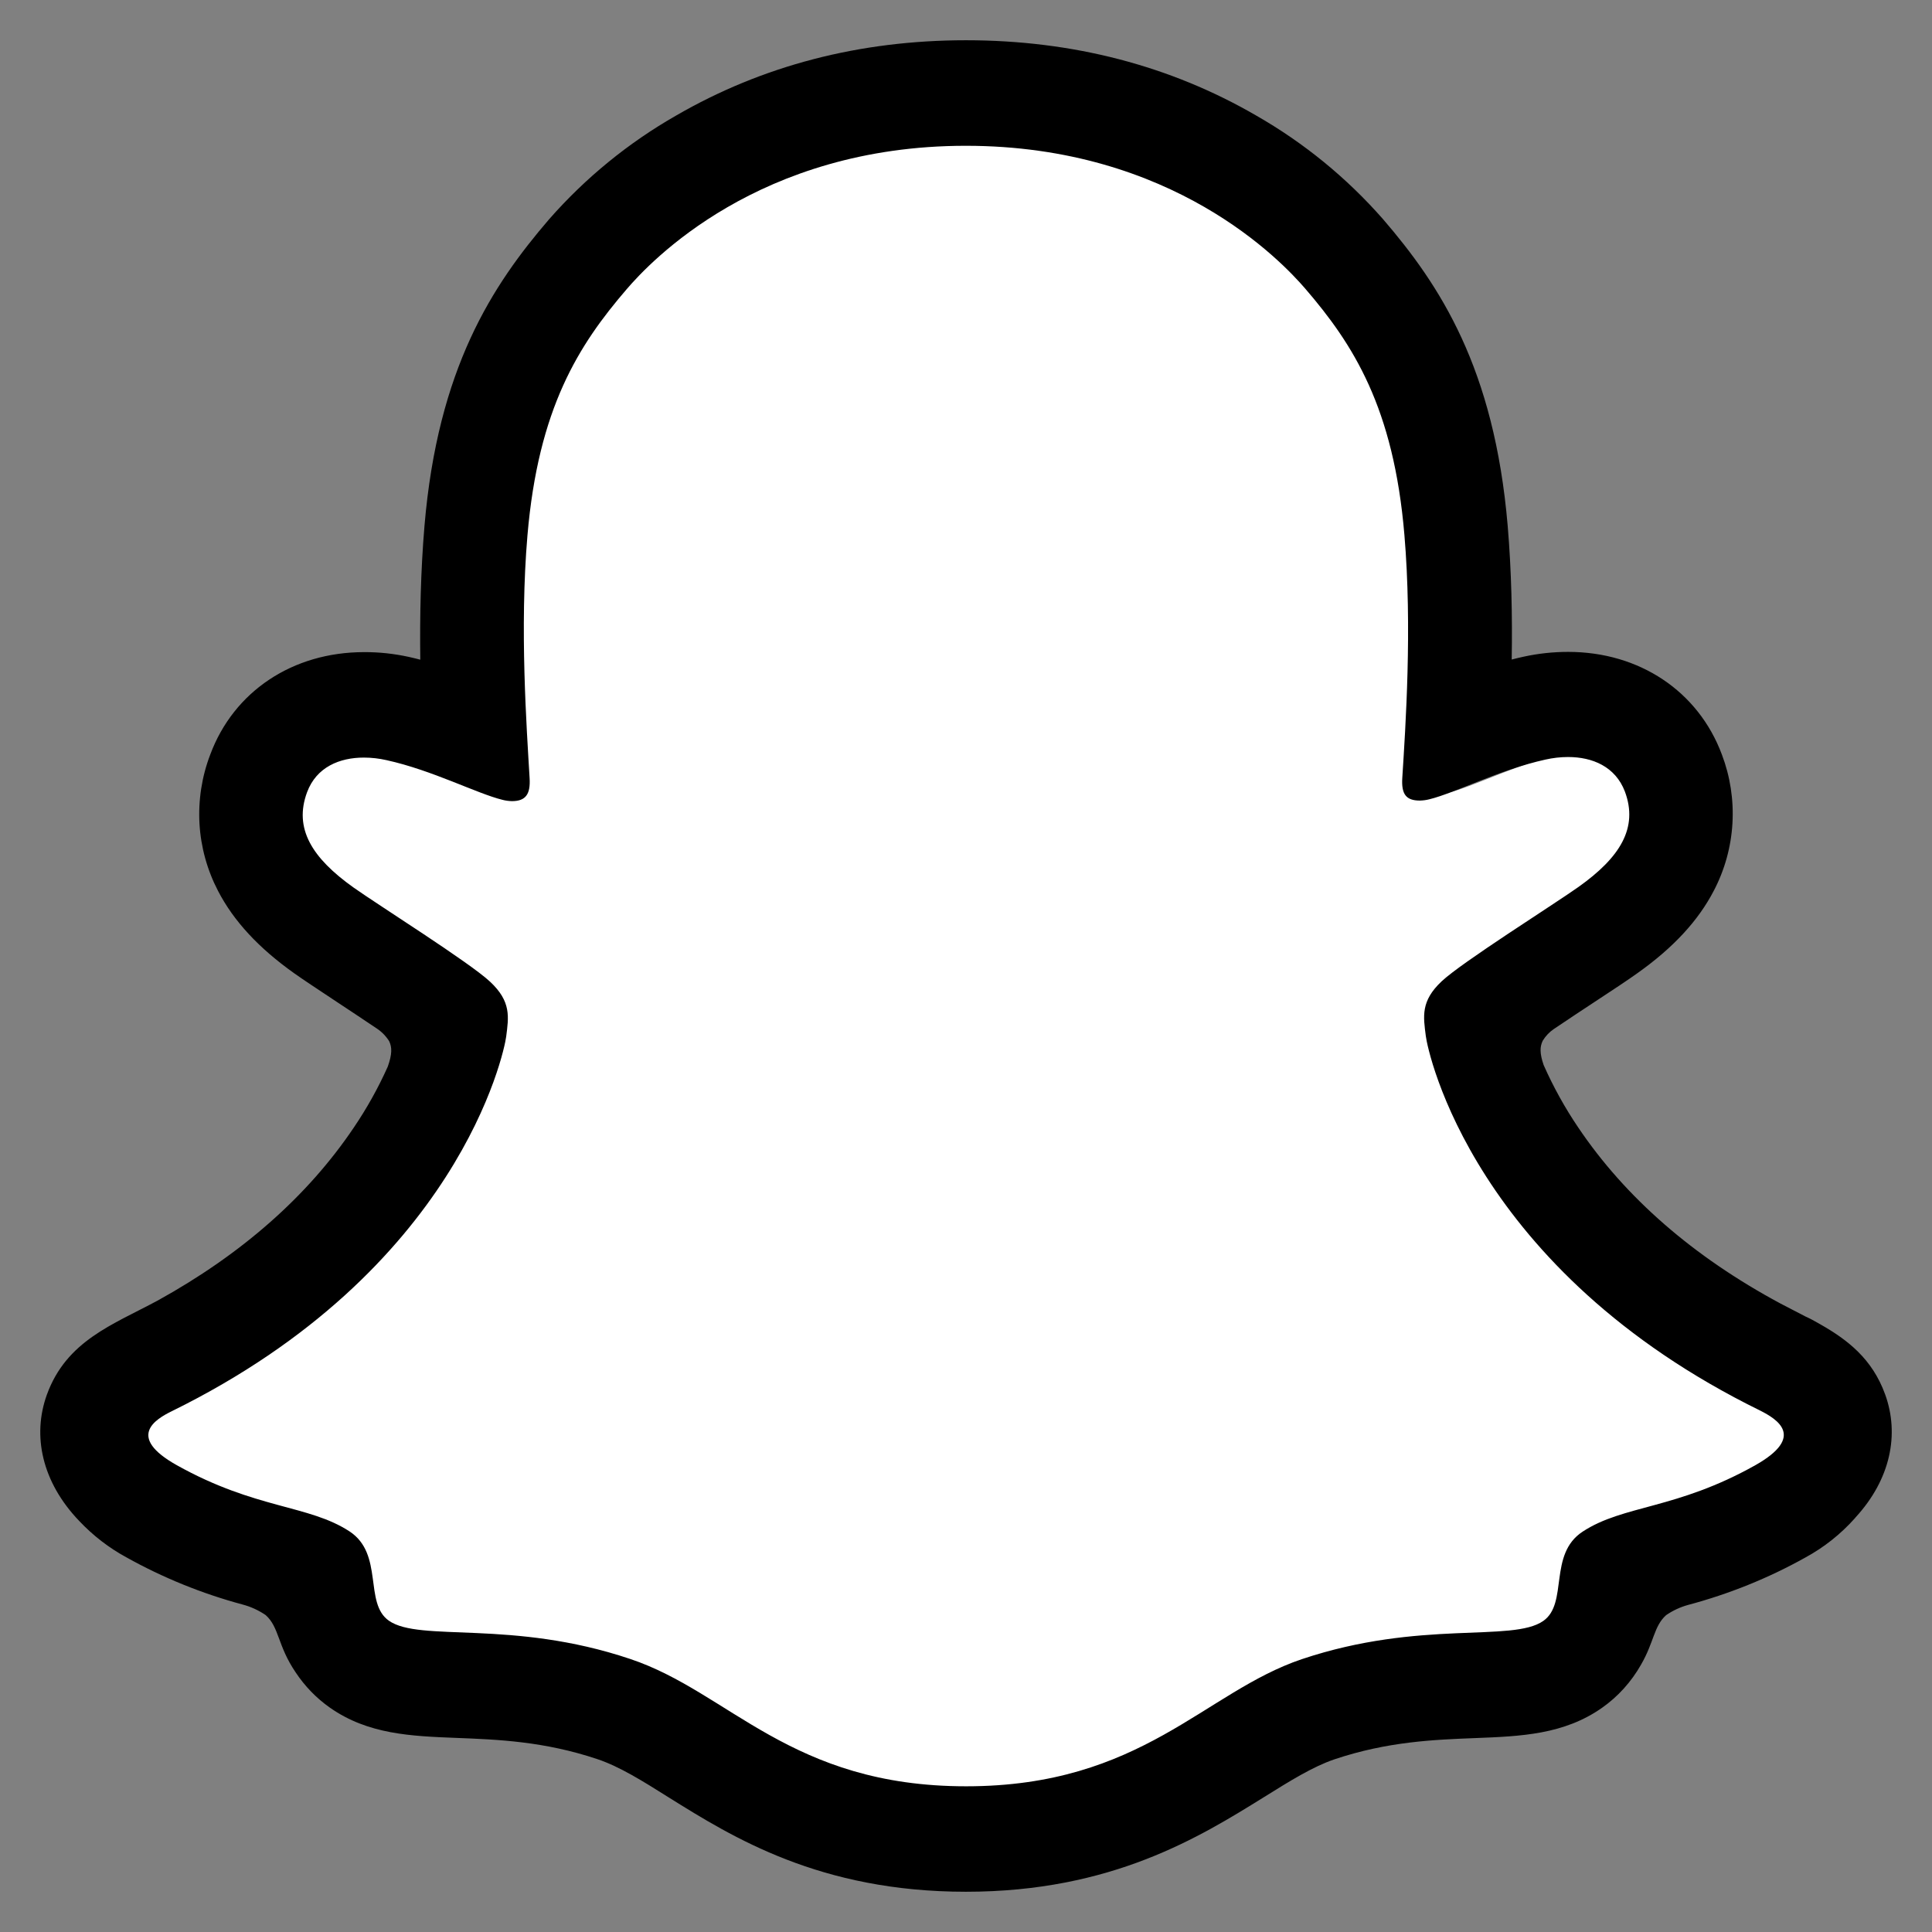
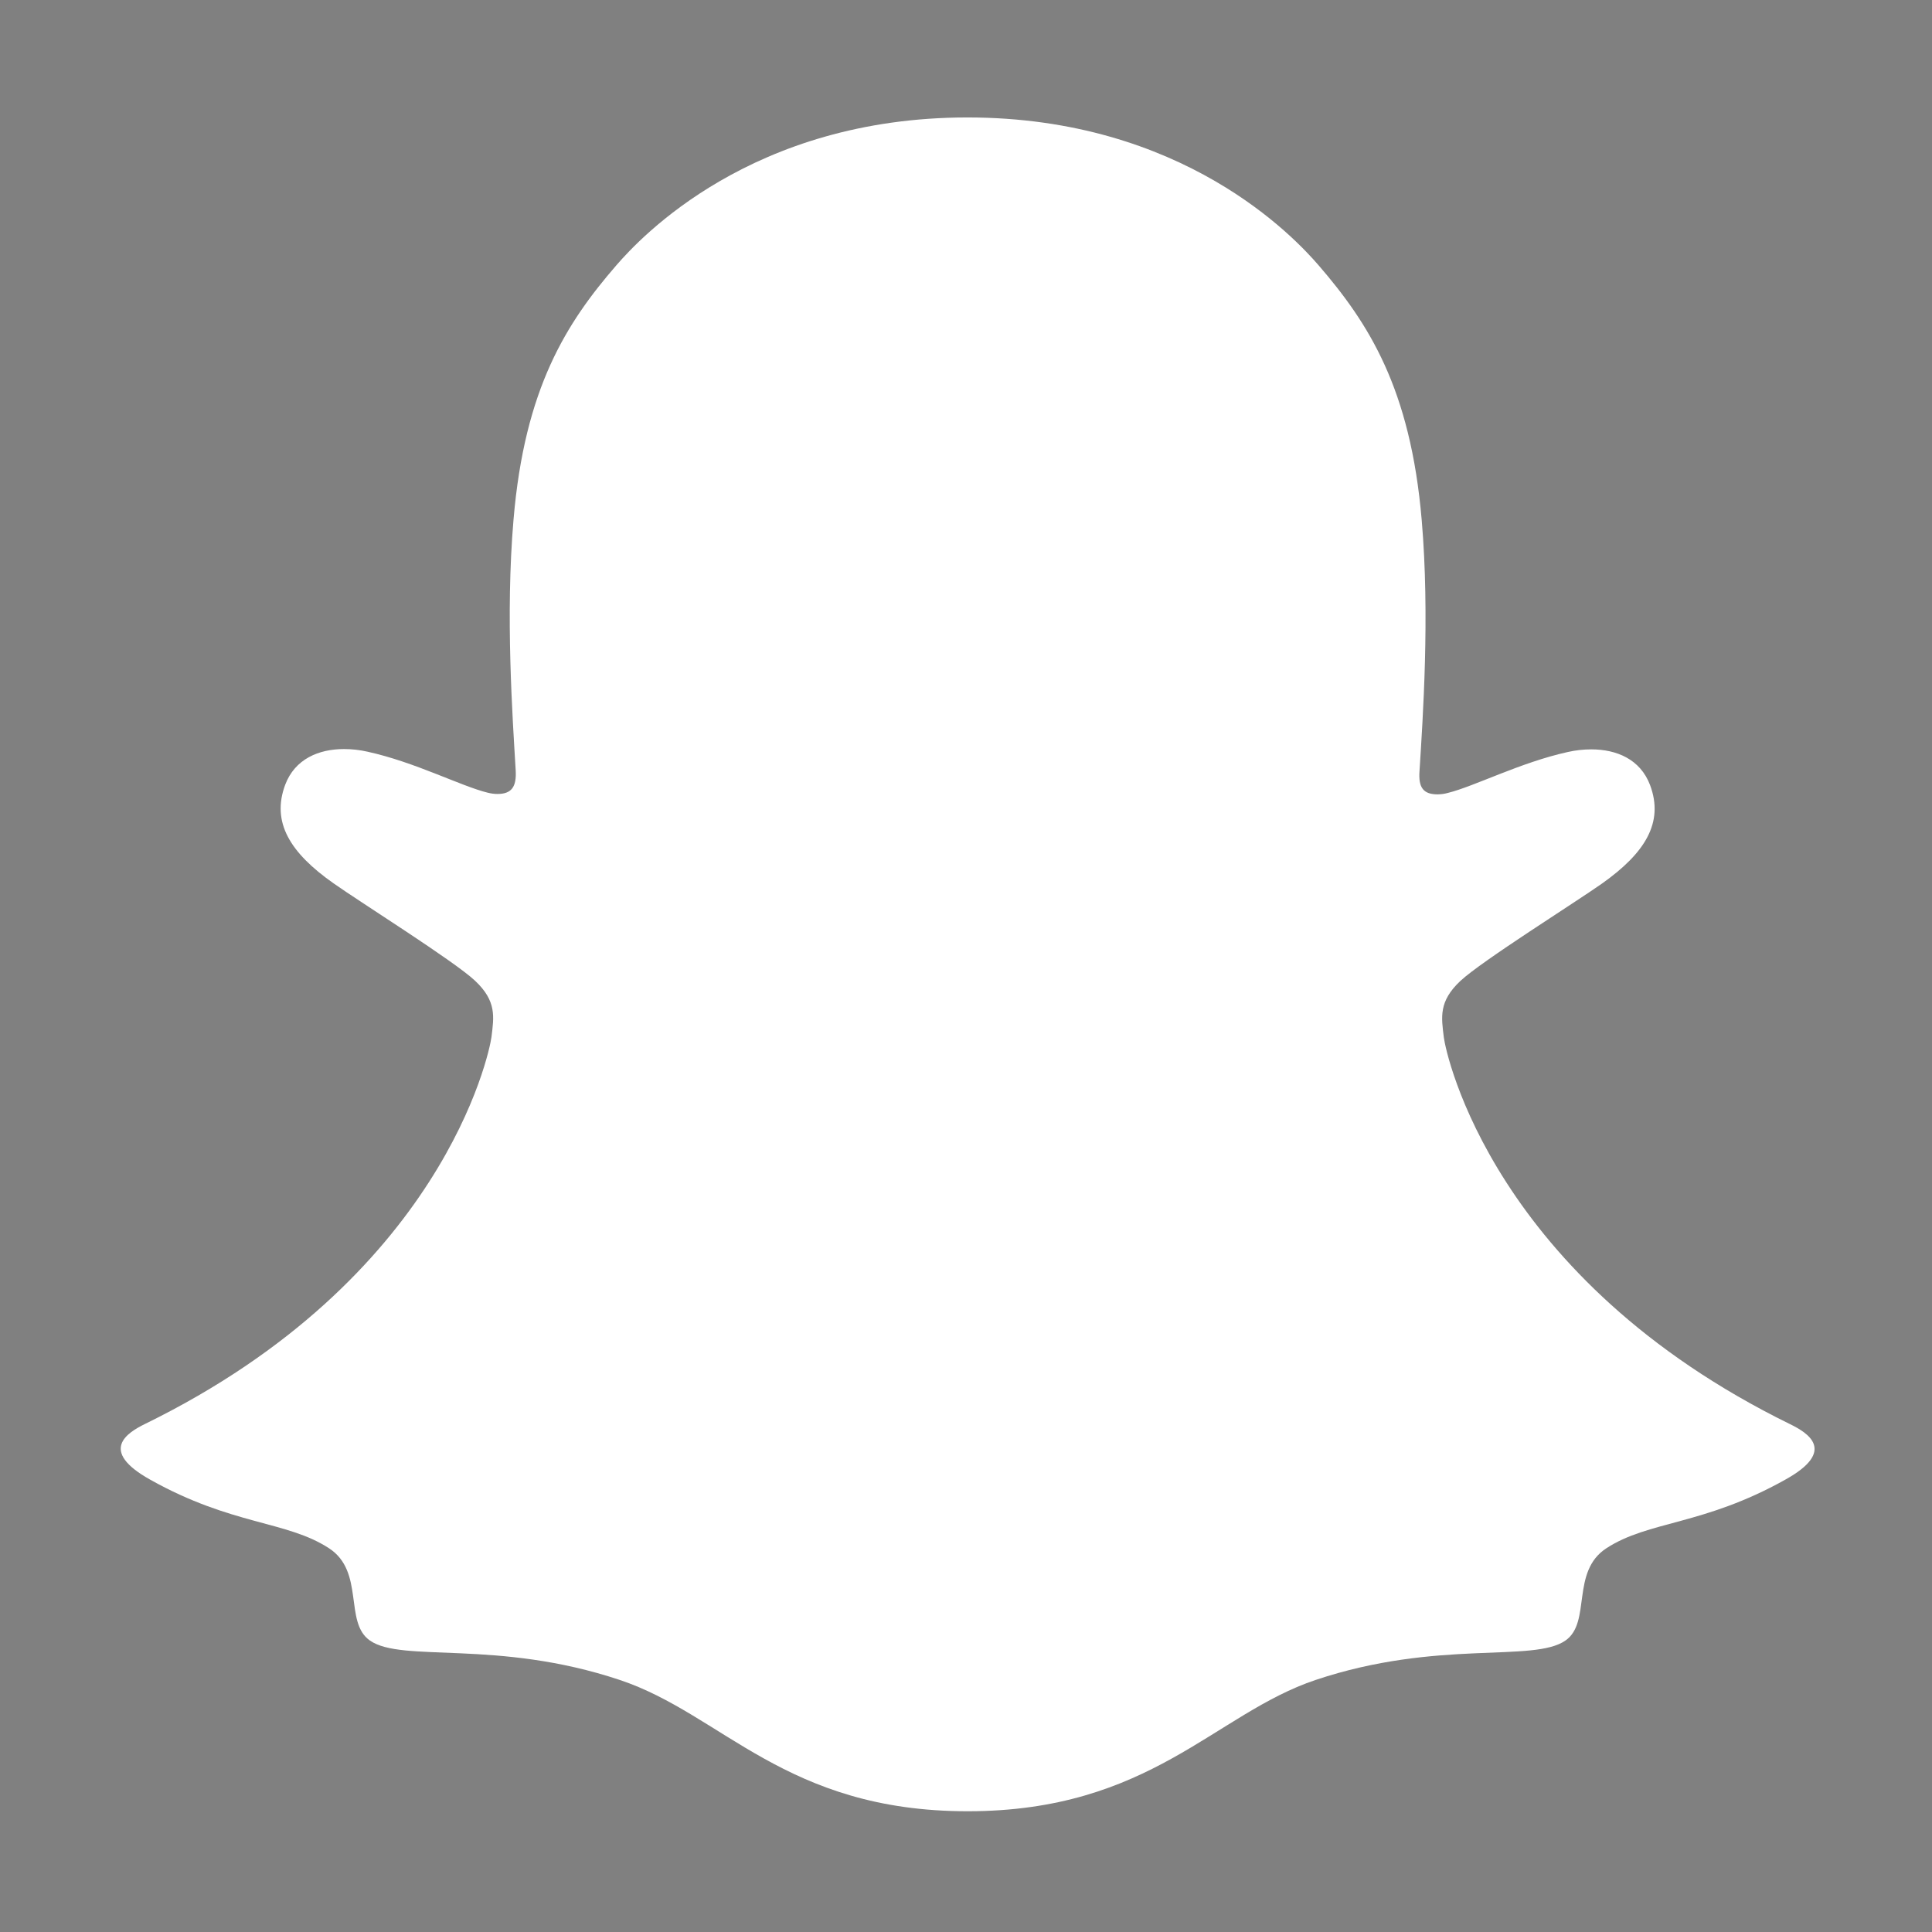
<svg xmlns="http://www.w3.org/2000/svg" width="24" height="24" viewBox="0 0 24 24" fill="none">
  <rect x="0" y="0" width="24" height="24" fill="#808080" stroke="none" />
  <path d="M22.24 17.693C18.55 15.886 17.962 13.095 17.936 12.888C17.905 12.637 17.869 12.44 18.142 12.185C18.406 11.938 19.575 11.206 19.899 10.977C20.436 10.597 20.672 10.218 20.498 9.753C20.376 9.43 20.08 9.309 19.767 9.309C19.669 9.309 19.571 9.32 19.474 9.342C18.885 9.472 18.313 9.77 17.982 9.851C17.942 9.862 17.901 9.867 17.86 9.868C17.684 9.868 17.617 9.788 17.634 9.573C17.675 8.921 17.763 7.649 17.661 6.461C17.522 4.826 17.001 4.016 16.383 3.299C16.084 2.952 14.696 1.459 12.018 1.459C9.34 1.459 7.954 2.952 7.657 3.295C7.037 4.011 6.517 4.821 6.379 6.456C6.277 7.645 6.368 8.917 6.406 9.569C6.418 9.774 6.356 9.863 6.179 9.863C6.138 9.863 6.098 9.857 6.058 9.847C5.727 9.766 5.155 9.467 4.566 9.338C4.47 9.316 4.372 9.305 4.273 9.305C3.96 9.305 3.664 9.428 3.543 9.748C3.369 10.214 3.603 10.593 4.142 10.972C4.466 11.202 5.635 11.934 5.899 12.181C6.172 12.436 6.136 12.633 6.105 12.883C6.078 13.094 5.49 15.884 1.801 17.689C1.585 17.795 1.217 18.019 1.866 18.381C2.883 18.951 3.561 18.89 4.087 19.233C4.534 19.524 4.27 20.153 4.595 20.379C4.994 20.659 6.175 20.36 7.699 20.869C8.978 21.296 9.754 22.5 12.021 22.5C14.288 22.5 15.087 21.29 16.343 20.869C17.864 20.36 19.047 20.659 19.447 20.379C19.772 20.153 19.508 19.524 19.955 19.233C20.481 18.89 21.158 18.951 22.177 18.381C22.823 18.023 22.456 17.799 22.24 17.693Z" fill="white" />
-   <path d="M23.418 17.322C23.258 16.88 22.953 16.644 22.607 16.448C22.542 16.41 22.482 16.378 22.43 16.355C22.327 16.3 22.221 16.248 22.116 16.192C21.035 15.611 20.192 14.877 19.606 14.007C19.44 13.762 19.296 13.502 19.176 13.231C19.126 13.086 19.128 13.004 19.164 12.929C19.199 12.871 19.246 12.821 19.302 12.783C19.488 12.658 19.679 12.531 19.809 12.446C20.041 12.294 20.224 12.173 20.342 12.088C20.786 11.773 21.096 11.438 21.29 11.064C21.425 10.806 21.504 10.521 21.521 10.229C21.538 9.936 21.493 9.644 21.389 9.371C21.095 8.586 20.365 8.098 19.48 8.098C19.293 8.098 19.107 8.118 18.925 8.158C18.876 8.169 18.827 8.18 18.779 8.193C18.788 7.656 18.776 7.089 18.729 6.531C18.562 4.57 17.886 3.542 17.18 2.722C16.729 2.208 16.197 1.774 15.606 1.436C14.536 0.815 13.323 0.5 12 0.5C10.677 0.5 9.47 0.815 8.398 1.436C7.806 1.774 7.273 2.209 6.821 2.724C6.116 3.544 5.439 4.574 5.273 6.533C5.226 7.091 5.214 7.661 5.221 8.195C5.174 8.182 5.126 8.171 5.077 8.16C4.894 8.12 4.708 8.1 4.522 8.101C3.636 8.101 2.904 8.588 2.612 9.373C2.507 9.646 2.462 9.939 2.478 10.232C2.495 10.524 2.574 10.809 2.709 11.068C2.903 11.442 3.213 11.777 3.657 12.092C3.775 12.176 3.959 12.296 4.19 12.45C4.315 12.533 4.498 12.653 4.677 12.774C4.74 12.815 4.793 12.869 4.834 12.933C4.871 13.011 4.872 13.095 4.817 13.25C4.698 13.516 4.556 13.77 4.393 14.01C3.82 14.86 3.001 15.581 1.955 16.158C1.401 16.456 0.825 16.655 0.582 17.326C0.399 17.833 0.519 18.409 0.985 18.895C1.156 19.076 1.354 19.229 1.572 19.347C2.026 19.6 2.509 19.796 3.01 19.931C3.114 19.958 3.212 20.003 3.3 20.063C3.47 20.214 3.446 20.441 3.672 20.774C3.786 20.946 3.93 21.095 4.098 21.213C4.573 21.546 5.106 21.567 5.672 21.589C6.182 21.609 6.761 21.631 7.422 21.853C7.696 21.945 7.98 22.122 8.31 22.33C9.102 22.824 10.185 23.5 11.999 23.5C13.812 23.5 14.903 22.82 15.701 22.325C16.028 22.121 16.311 21.945 16.577 21.855C17.238 21.633 17.817 21.611 18.328 21.591C18.893 21.569 19.427 21.548 19.901 21.215C20.1 21.075 20.265 20.892 20.386 20.678C20.548 20.398 20.544 20.201 20.697 20.064C20.78 20.007 20.872 19.964 20.97 19.937C21.477 19.802 21.967 19.605 22.427 19.348C22.659 19.222 22.868 19.056 23.044 18.858L23.05 18.85C23.487 18.375 23.597 17.816 23.418 17.322ZM21.806 18.201C20.823 18.753 20.169 18.693 19.661 19.026C19.229 19.308 19.485 19.917 19.171 20.136C18.785 20.406 17.646 20.117 16.174 20.61C14.96 21.018 14.185 22.19 12.002 22.19C9.818 22.19 9.062 21.02 7.828 20.608C6.359 20.114 5.217 20.403 4.831 20.133C4.517 19.914 4.772 19.305 4.341 19.023C3.832 18.691 3.178 18.75 2.196 18.201C1.57 17.85 1.925 17.633 2.133 17.531C5.694 15.78 6.263 13.077 6.288 12.877C6.319 12.634 6.353 12.443 6.089 12.196C5.835 11.957 4.706 11.248 4.393 11.026C3.875 10.658 3.647 10.291 3.815 9.84C3.932 9.528 4.219 9.411 4.52 9.411C4.615 9.411 4.71 9.422 4.802 9.443C5.371 9.568 5.924 9.858 6.243 9.936C6.281 9.946 6.321 9.951 6.36 9.952C6.531 9.952 6.591 9.865 6.579 9.667C6.542 9.035 6.454 7.804 6.552 6.653C6.687 5.069 7.189 4.285 7.786 3.591C8.073 3.257 9.421 1.811 11.998 1.811C14.574 1.811 15.925 3.251 16.212 3.583C16.81 4.277 17.313 5.062 17.446 6.645C17.544 7.796 17.46 9.028 17.42 9.66C17.406 9.868 17.468 9.945 17.638 9.945C17.678 9.944 17.717 9.939 17.756 9.929C18.076 9.851 18.628 9.561 19.197 9.436C19.29 9.415 19.384 9.404 19.479 9.404C19.782 9.404 20.067 9.523 20.185 9.833C20.353 10.284 20.126 10.651 19.607 11.019C19.294 11.241 18.165 11.95 17.91 12.189C17.646 12.436 17.681 12.627 17.712 12.87C17.737 13.073 18.305 15.776 21.866 17.523C22.077 17.63 22.432 17.847 21.806 18.201Z" fill="black" />
</svg>